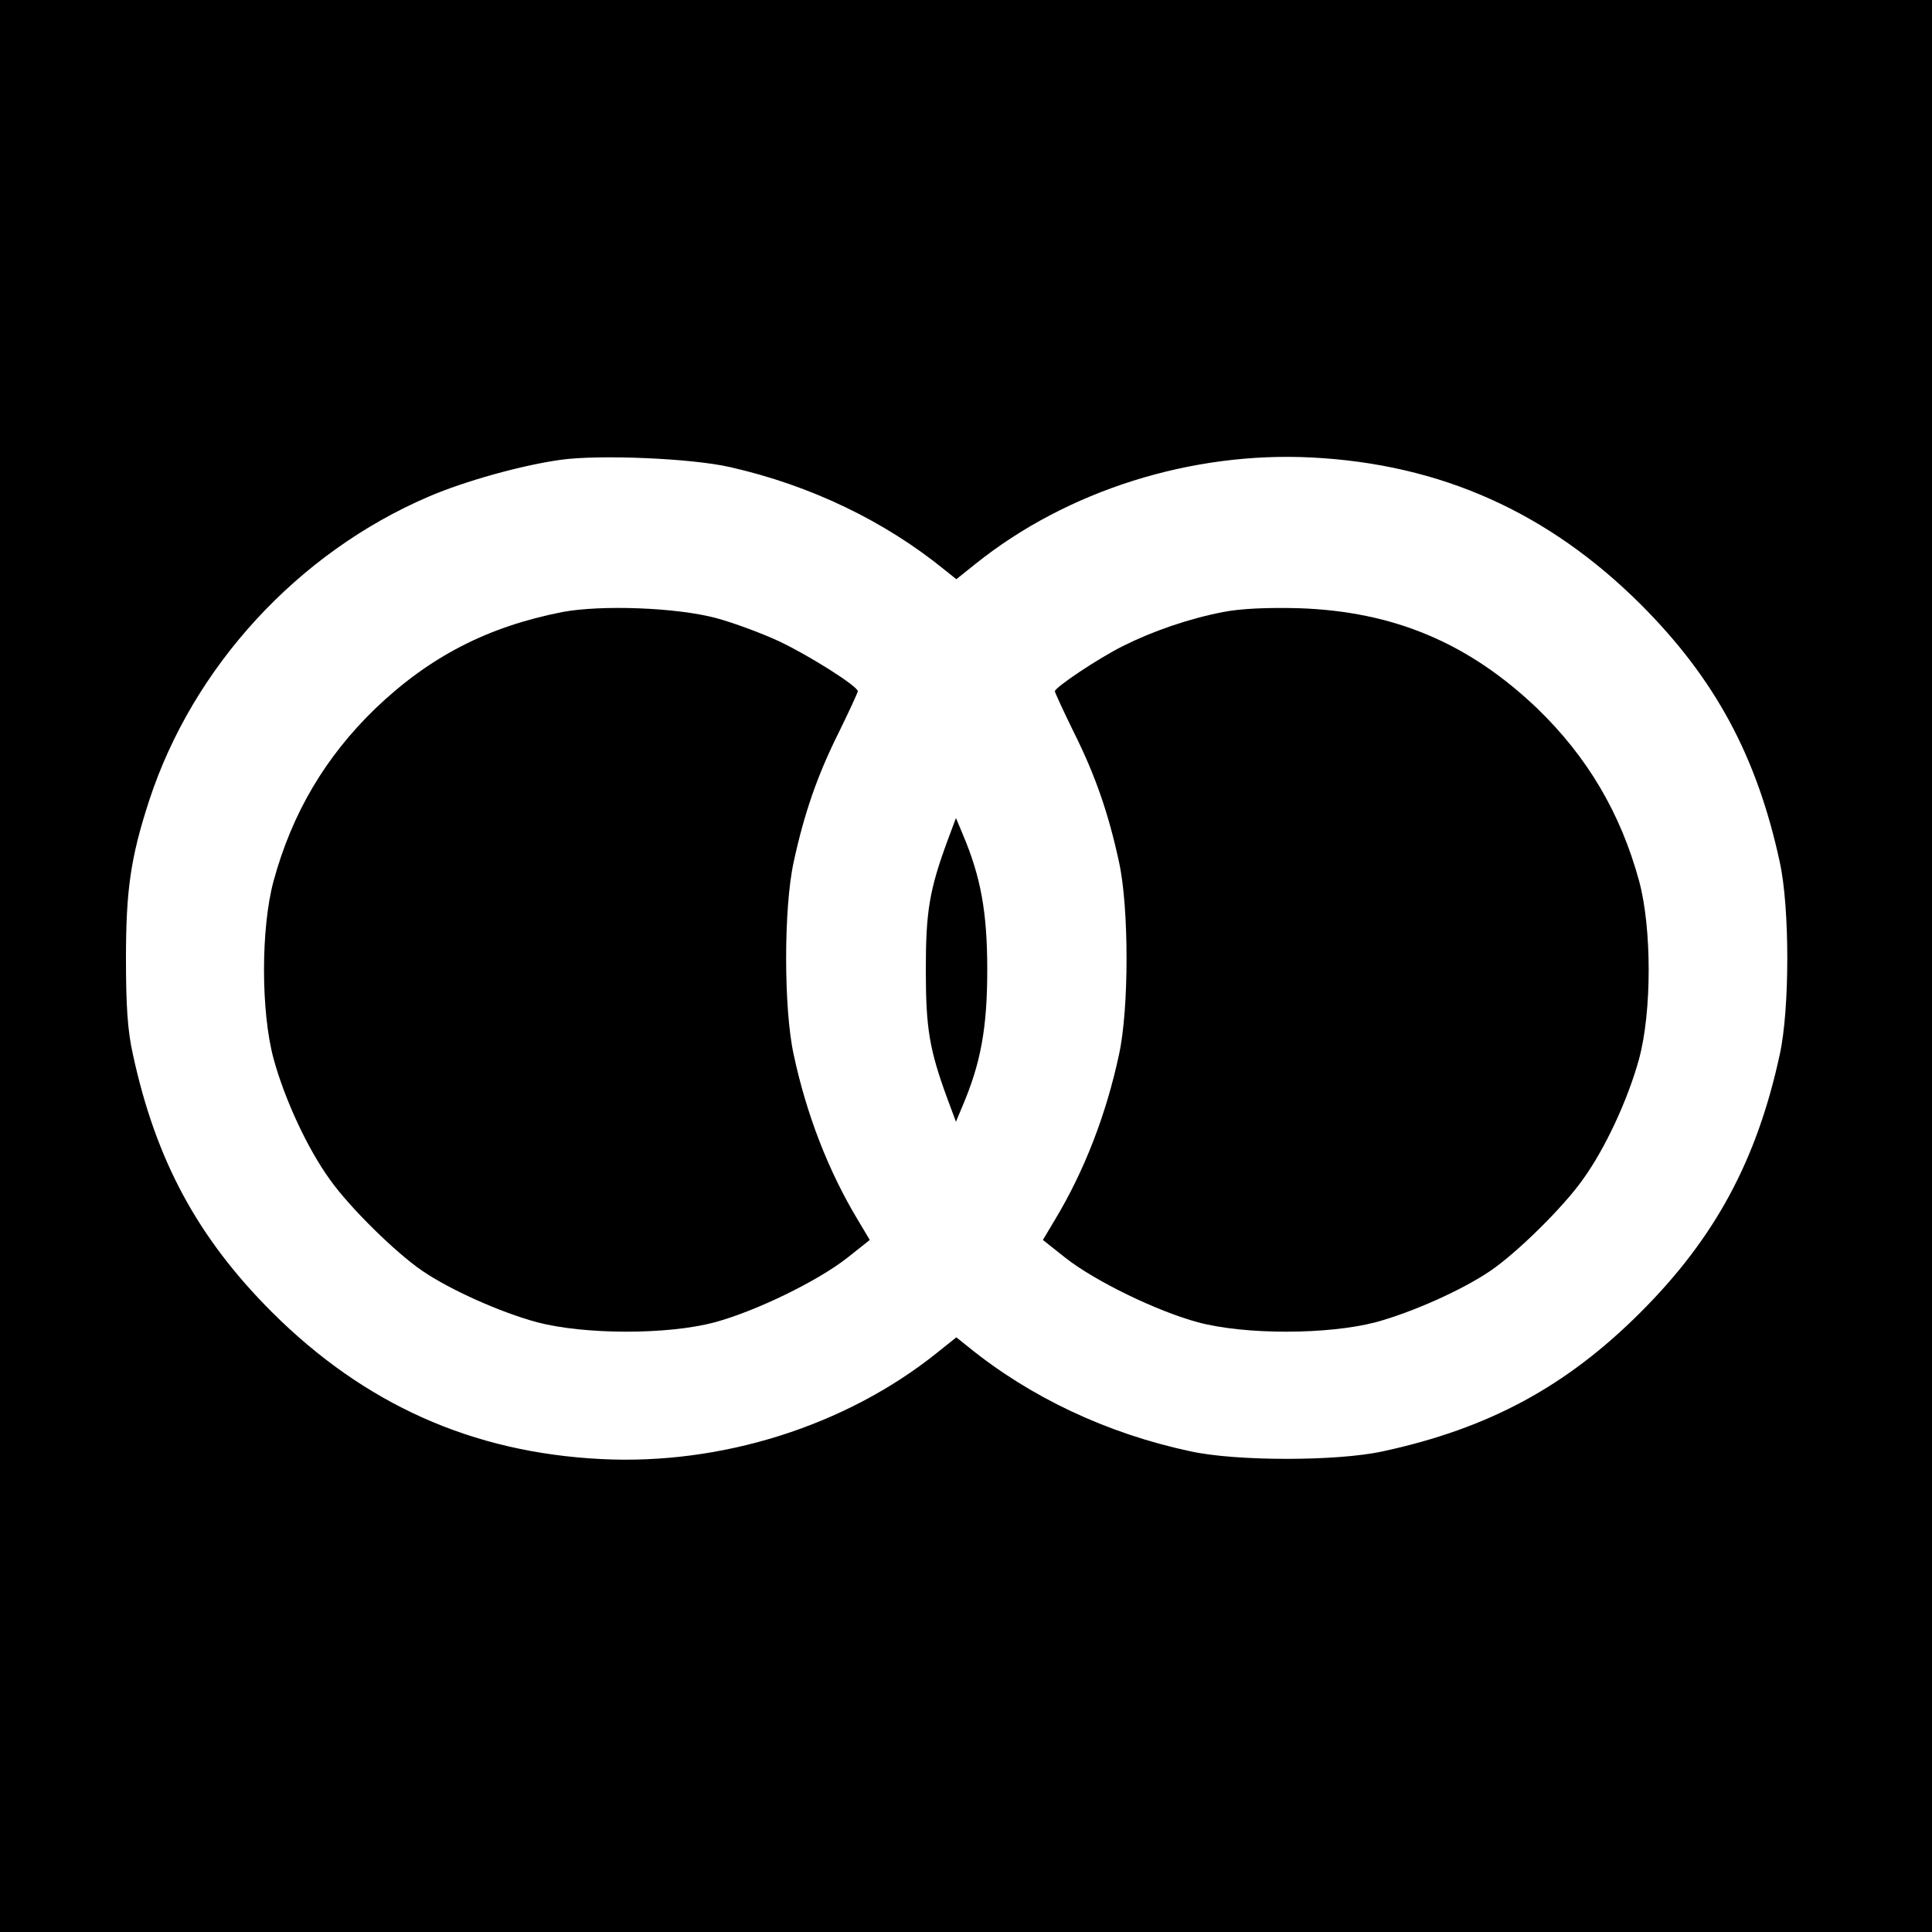
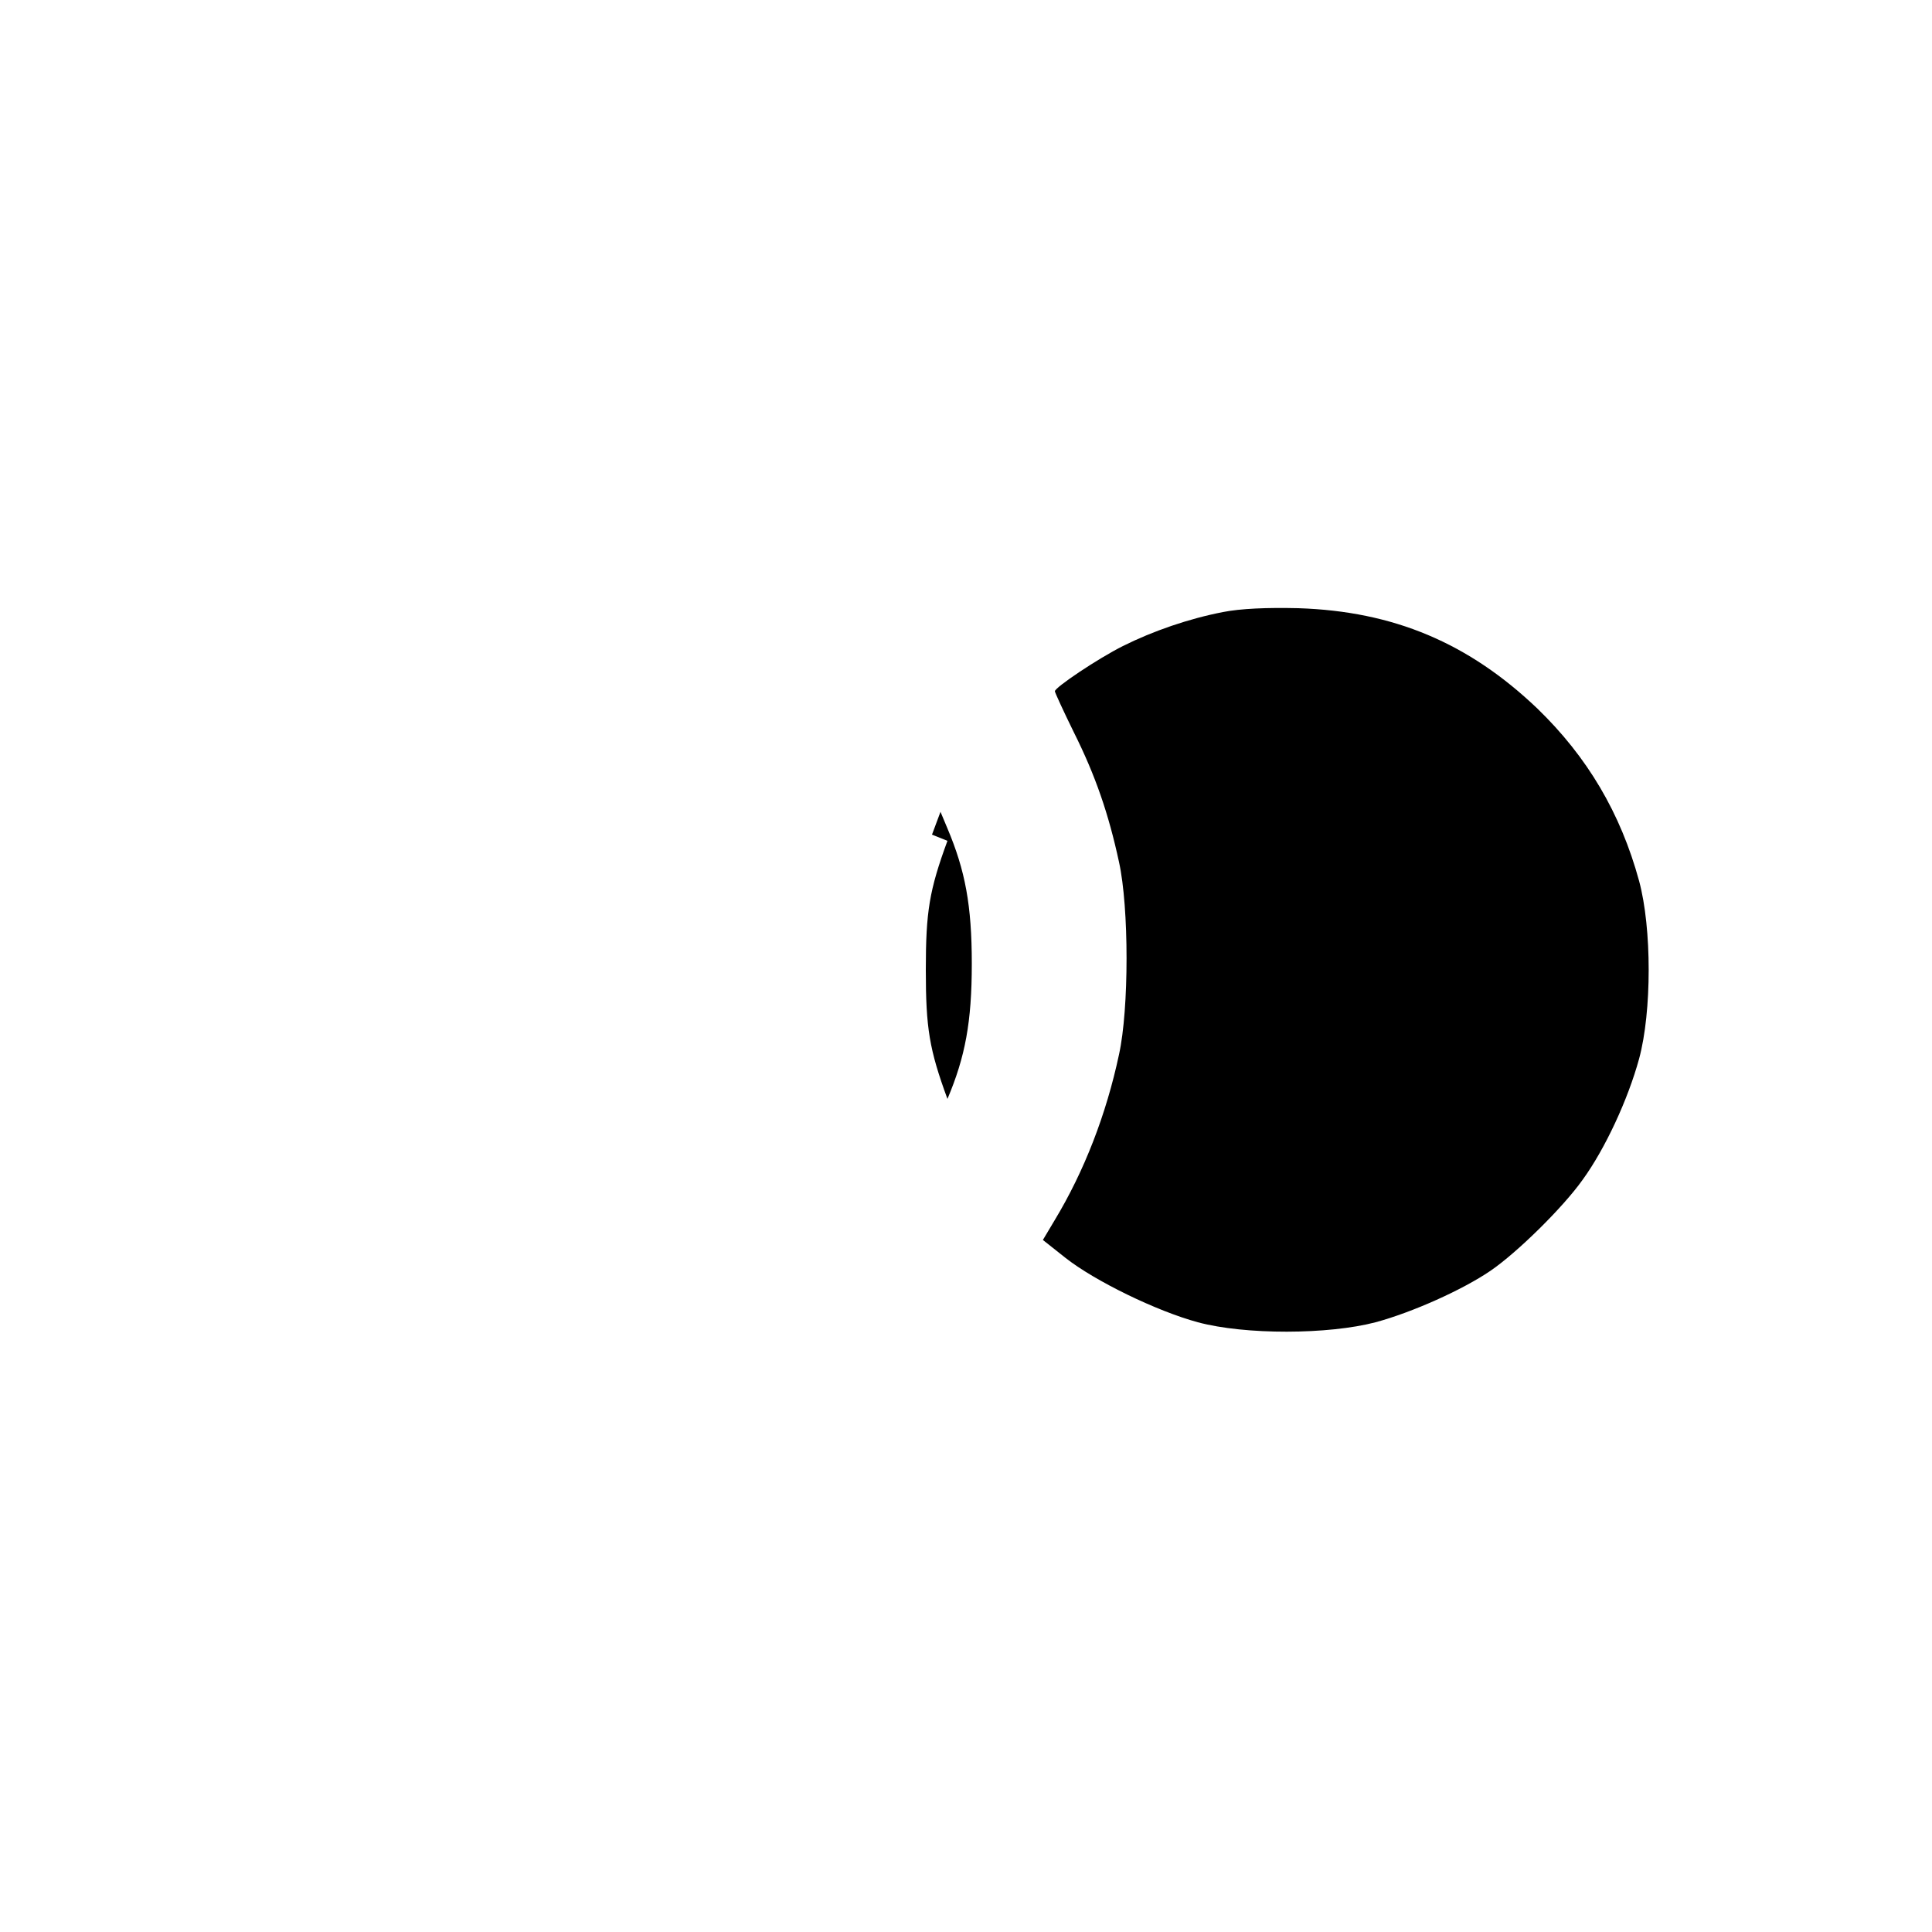
<svg xmlns="http://www.w3.org/2000/svg" version="1.0" width="500pt" height="500pt" viewBox="0 0 500 500" preserveAspectRatio="xMidYMid meet">
  <g transform="translate(0,500) scale(0.1,-0.1)" fill="#000000" stroke="none">
-     <path d="M0 2500 l0 -2500 2500 0 2500 0 0 2500 0 2500 -2500 0 -2500 0 0 -2500z m1890 1291 c207 -47 399 -139 555 -266 l30 -24 50 40 c237 190 559 291 870 275 334 -17 612 -142 851 -380 193 -193 301 -394 360 -667 26 -118 26 -380 0 -498 -59 -273 -167 -474 -360 -667 -193 -193 -394 -301 -667 -360 -118 -26 -380 -26 -498 0 -216 46 -415 140 -576 271 l-30 24 -50 -40 c-237 -190 -559 -291 -870 -275 -334 17 -612 142 -851 380 -193 193 -301 394 -360 667 -14 62 -18 127 -18 249 0 176 12 261 60 408 113 346 385 642 724 787 93 40 240 81 341 95 99 14 340 4 439 -19z" />
-     <path d="M1455 3416 c-193 -38 -343 -115 -484 -250 -129 -125 -215 -270 -263 -446 -33 -122 -33 -338 0 -460 29 -106 88 -233 146 -313 51 -72 170 -189 239 -236 72 -49 201 -107 297 -133 122 -32 337 -33 460 0 107 29 267 107 343 167 l58 46 -31 52 c-76 126 -133 273 -166 428 -26 118 -26 380 0 498 27 125 61 224 117 336 27 55 49 103 49 106 0 13 -125 92 -203 129 -45 21 -118 48 -162 60 -103 28 -300 35 -400 16z" />
    <path d="M3165 3416 c-88 -17 -181 -49 -259 -88 -64 -32 -176 -107 -176 -117 0 -3 22 -51 49 -106 56 -112 90 -211 117 -336 26 -118 26 -380 0 -498 -33 -155 -90 -302 -166 -428 l-31 -52 58 -46 c76 -60 236 -138 343 -167 123 -33 338 -32 460 0 96 26 225 84 297 133 69 47 188 164 239 236 58 80 117 207 146 313 33 122 33 338 0 460 -48 176 -134 321 -263 446 -178 170 -372 252 -619 260 -81 2 -150 -1 -195 -10z" />
-     <path d="M2452 2824 c-47 -128 -56 -183 -56 -334 0 -151 9 -206 56 -334 l22 -59 18 43 c46 109 63 199 63 350 0 151 -17 241 -63 350 l-18 43 -22 -59z" />
+     <path d="M2452 2824 c-47 -128 -56 -183 -56 -334 0 -151 9 -206 56 -334 c46 109 63 199 63 350 0 151 -17 241 -63 350 l-18 43 -22 -59z" />
  </g>
</svg>